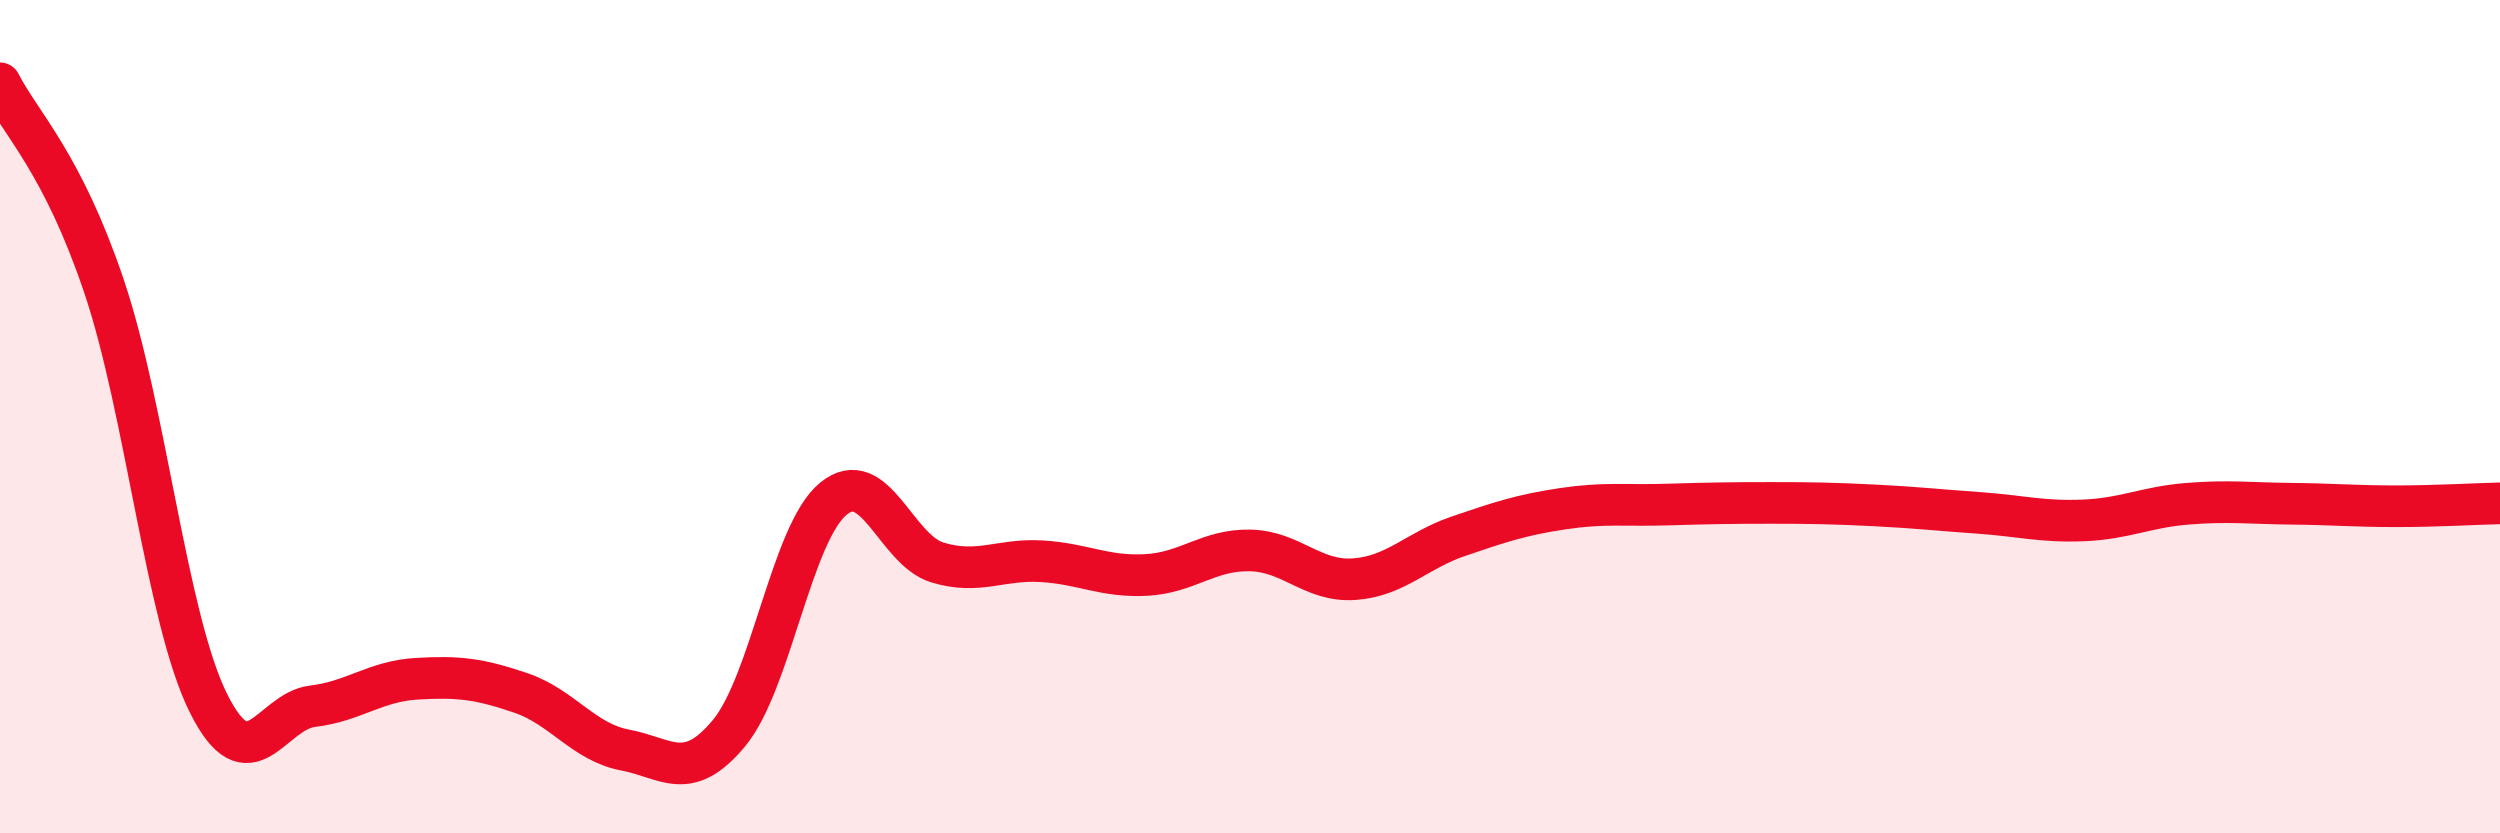
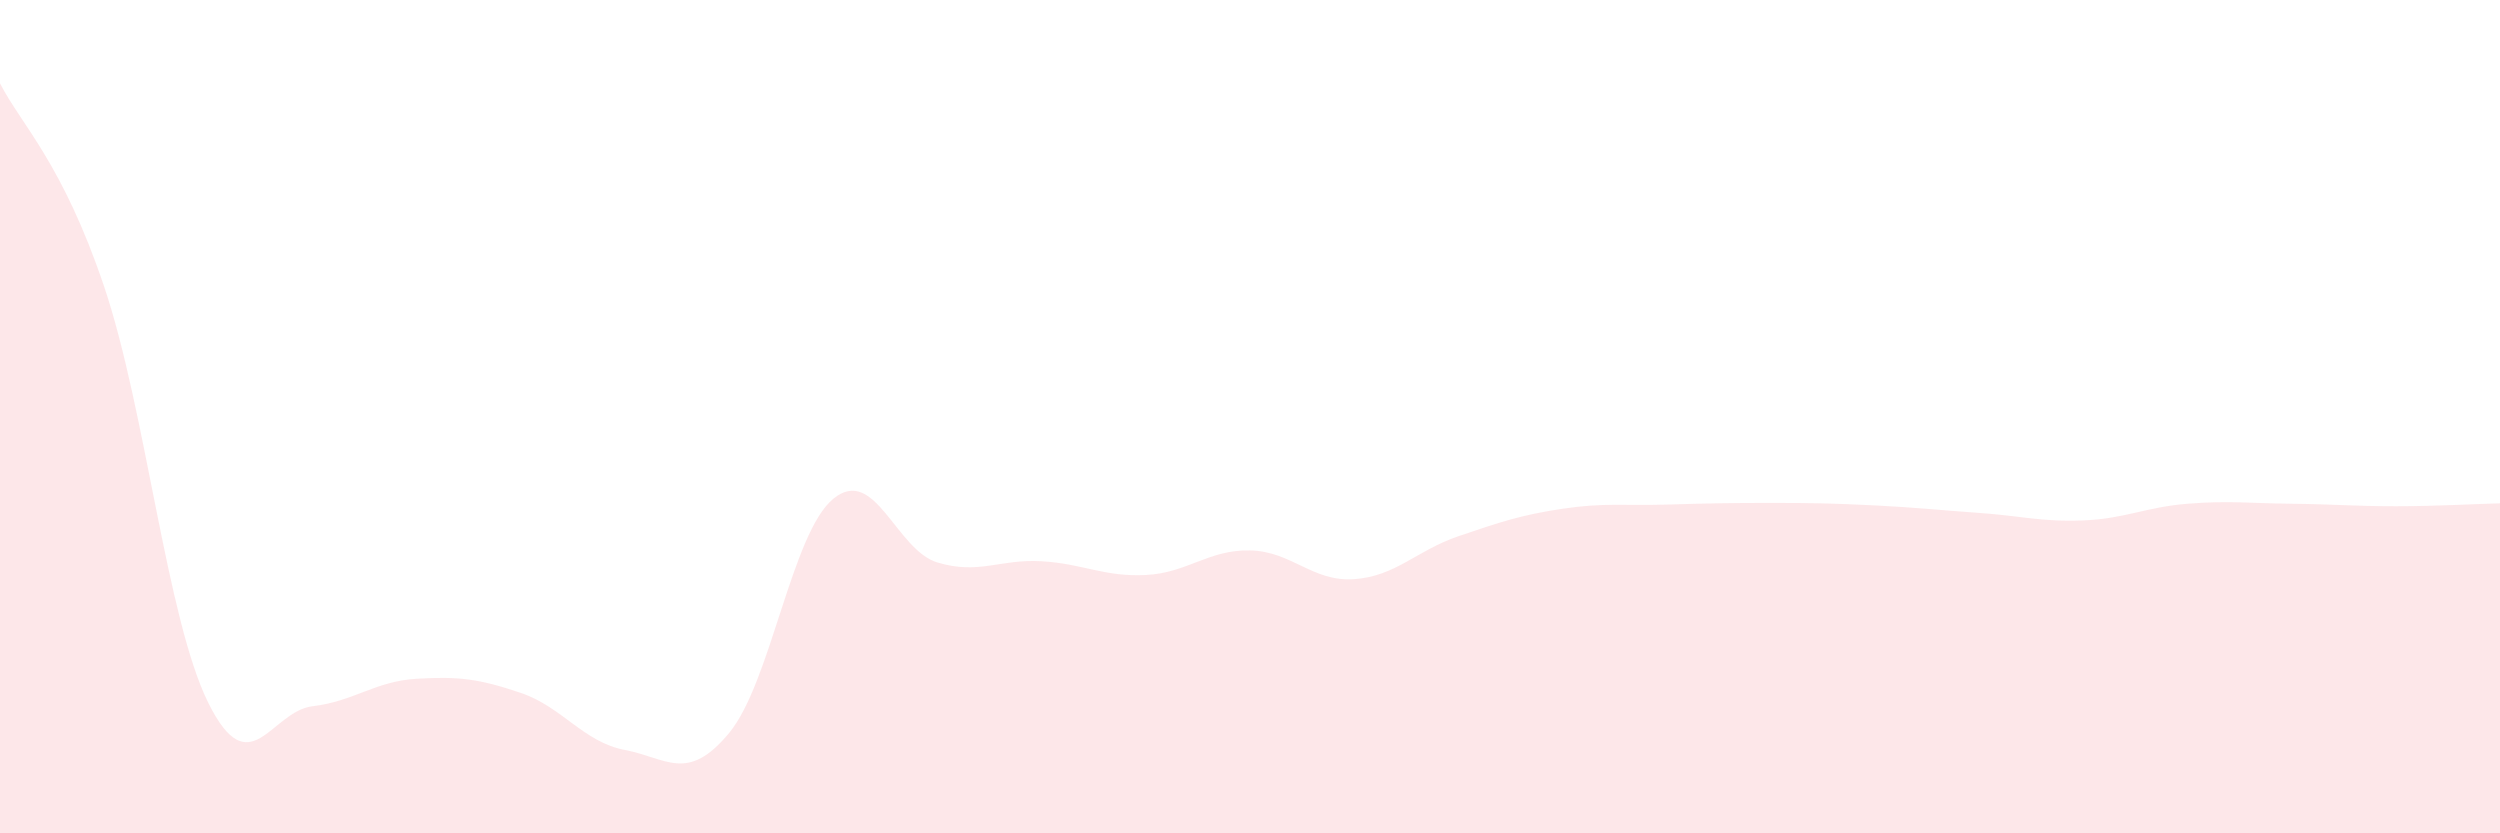
<svg xmlns="http://www.w3.org/2000/svg" width="60" height="20" viewBox="0 0 60 20">
  <path d="M 0,2 C 0.5,2.98 1.5,3.91 2.5,6.88 C 3.5,9.85 4,14.86 5,16.87 C 6,18.88 6.5,17.07 7.5,16.95 C 8.5,16.83 9,16.35 10,16.29 C 11,16.23 11.5,16.29 12.5,16.63 C 13.5,16.97 14,17.81 15,18 C 16,18.19 16.5,18.8 17.5,17.59 C 18.5,16.38 19,12.79 20,11.97 C 21,11.15 21.5,13.2 22.5,13.5 C 23.5,13.8 24,13.41 25,13.47 C 26,13.53 26.5,13.85 27.5,13.8 C 28.5,13.75 29,13.19 30,13.21 C 31,13.23 31.5,13.97 32.5,13.9 C 33.5,13.83 34,13.21 35,12.87 C 36,12.53 36.5,12.36 37.5,12.21 C 38.5,12.06 39,12.14 40,12.11 C 41,12.08 41.5,12.07 42.5,12.07 C 43.5,12.07 44,12.08 45,12.13 C 46,12.18 46.5,12.24 47.5,12.31 C 48.5,12.38 49,12.53 50,12.49 C 51,12.45 51.5,12.17 52.5,12.09 C 53.5,12.01 54,12.08 55,12.09 C 56,12.1 56.5,12.15 57.5,12.15 C 58.5,12.15 59.5,12.09 60,12.08L60 20L0 20Z" fill="#EB0A25" opacity="0.1" stroke-linecap="round" stroke-linejoin="round" />
-   <path d="M 0,2 C 0.5,2.98 1.5,3.91 2.5,6.88 C 3.5,9.85 4,14.86 5,16.87 C 6,18.88 6.5,17.07 7.5,16.95 C 8.5,16.83 9,16.35 10,16.29 C 11,16.23 11.5,16.29 12.5,16.63 C 13.5,16.97 14,17.81 15,18 C 16,18.19 16.5,18.8 17.5,17.59 C 18.5,16.38 19,12.79 20,11.97 C 21,11.15 21.5,13.2 22.5,13.5 C 23.5,13.8 24,13.41 25,13.47 C 26,13.53 26.5,13.85 27.5,13.8 C 28.5,13.75 29,13.19 30,13.21 C 31,13.23 31.5,13.97 32.5,13.9 C 33.5,13.83 34,13.21 35,12.87 C 36,12.53 36.5,12.36 37.5,12.21 C 38.5,12.06 39,12.14 40,12.11 C 41,12.08 41.5,12.07 42.5,12.07 C 43.5,12.07 44,12.08 45,12.13 C 46,12.18 46.5,12.24 47.5,12.31 C 48.5,12.38 49,12.53 50,12.49 C 51,12.45 51.5,12.17 52.5,12.09 C 53.5,12.01 54,12.08 55,12.09 C 56,12.1 56.5,12.15 57.5,12.15 C 58.5,12.15 59.5,12.09 60,12.08" stroke="#EB0A25" stroke-width="1" fill="none" stroke-linecap="round" stroke-linejoin="round" />
</svg>